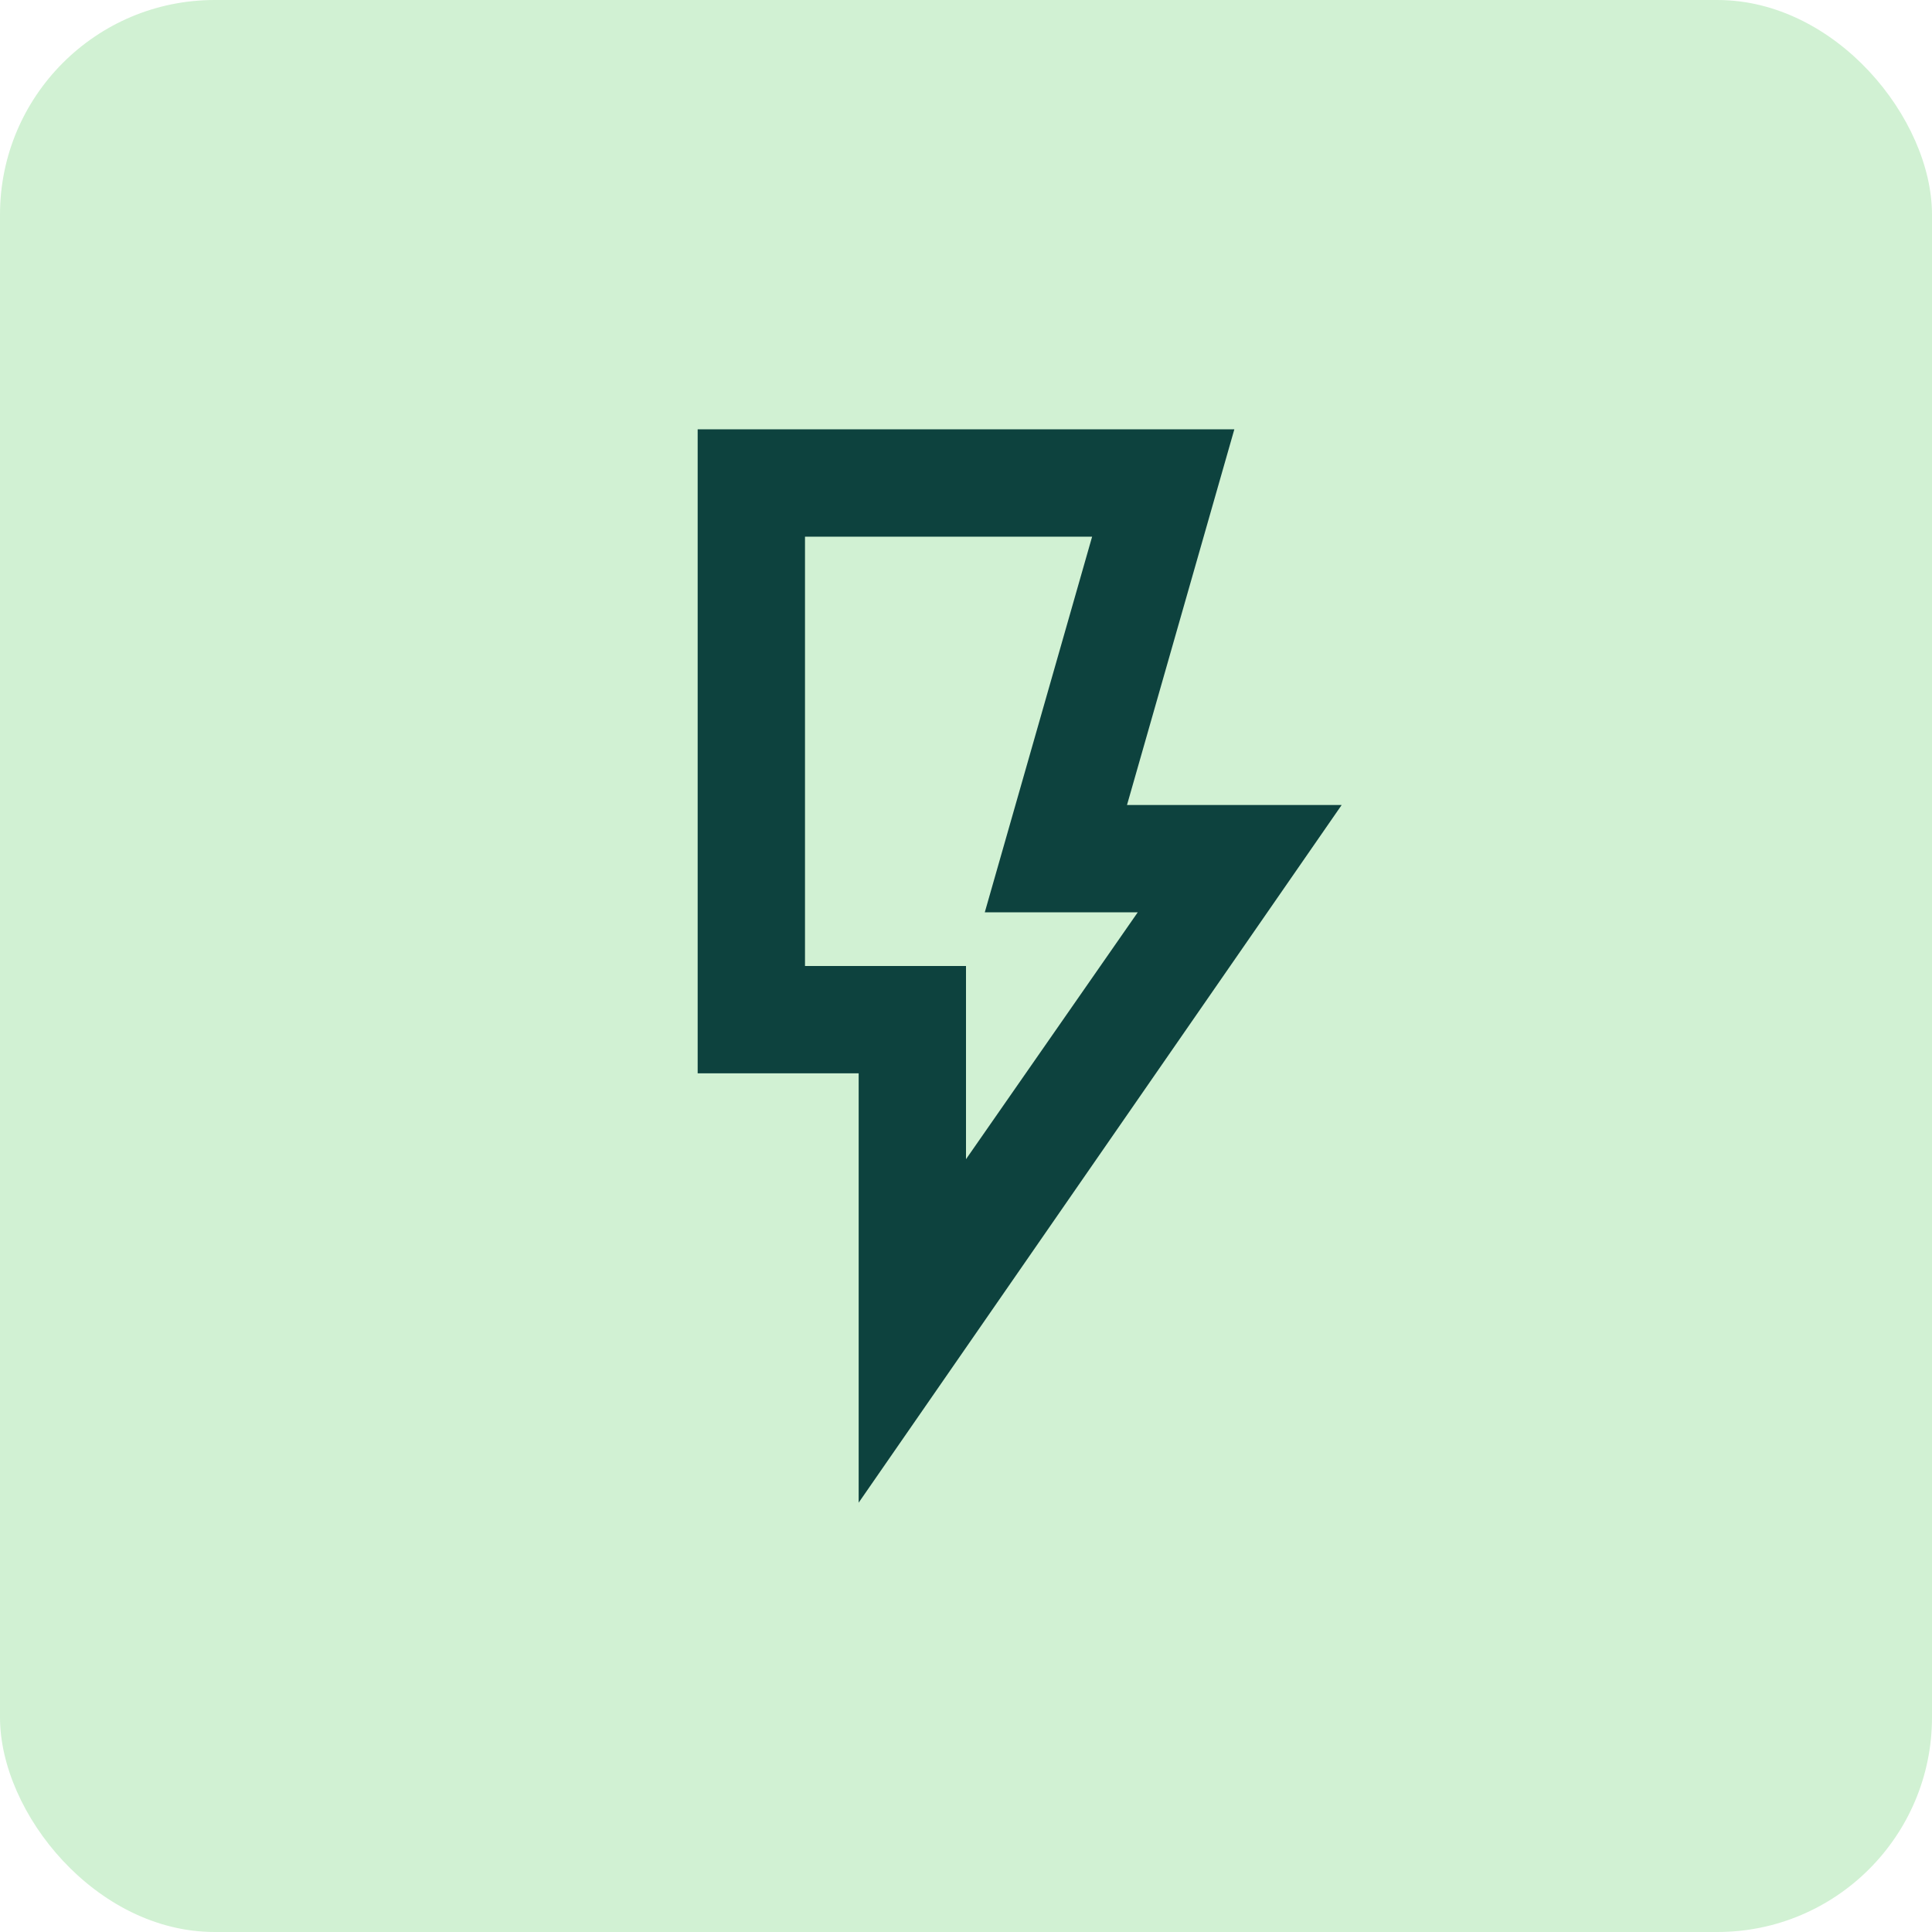
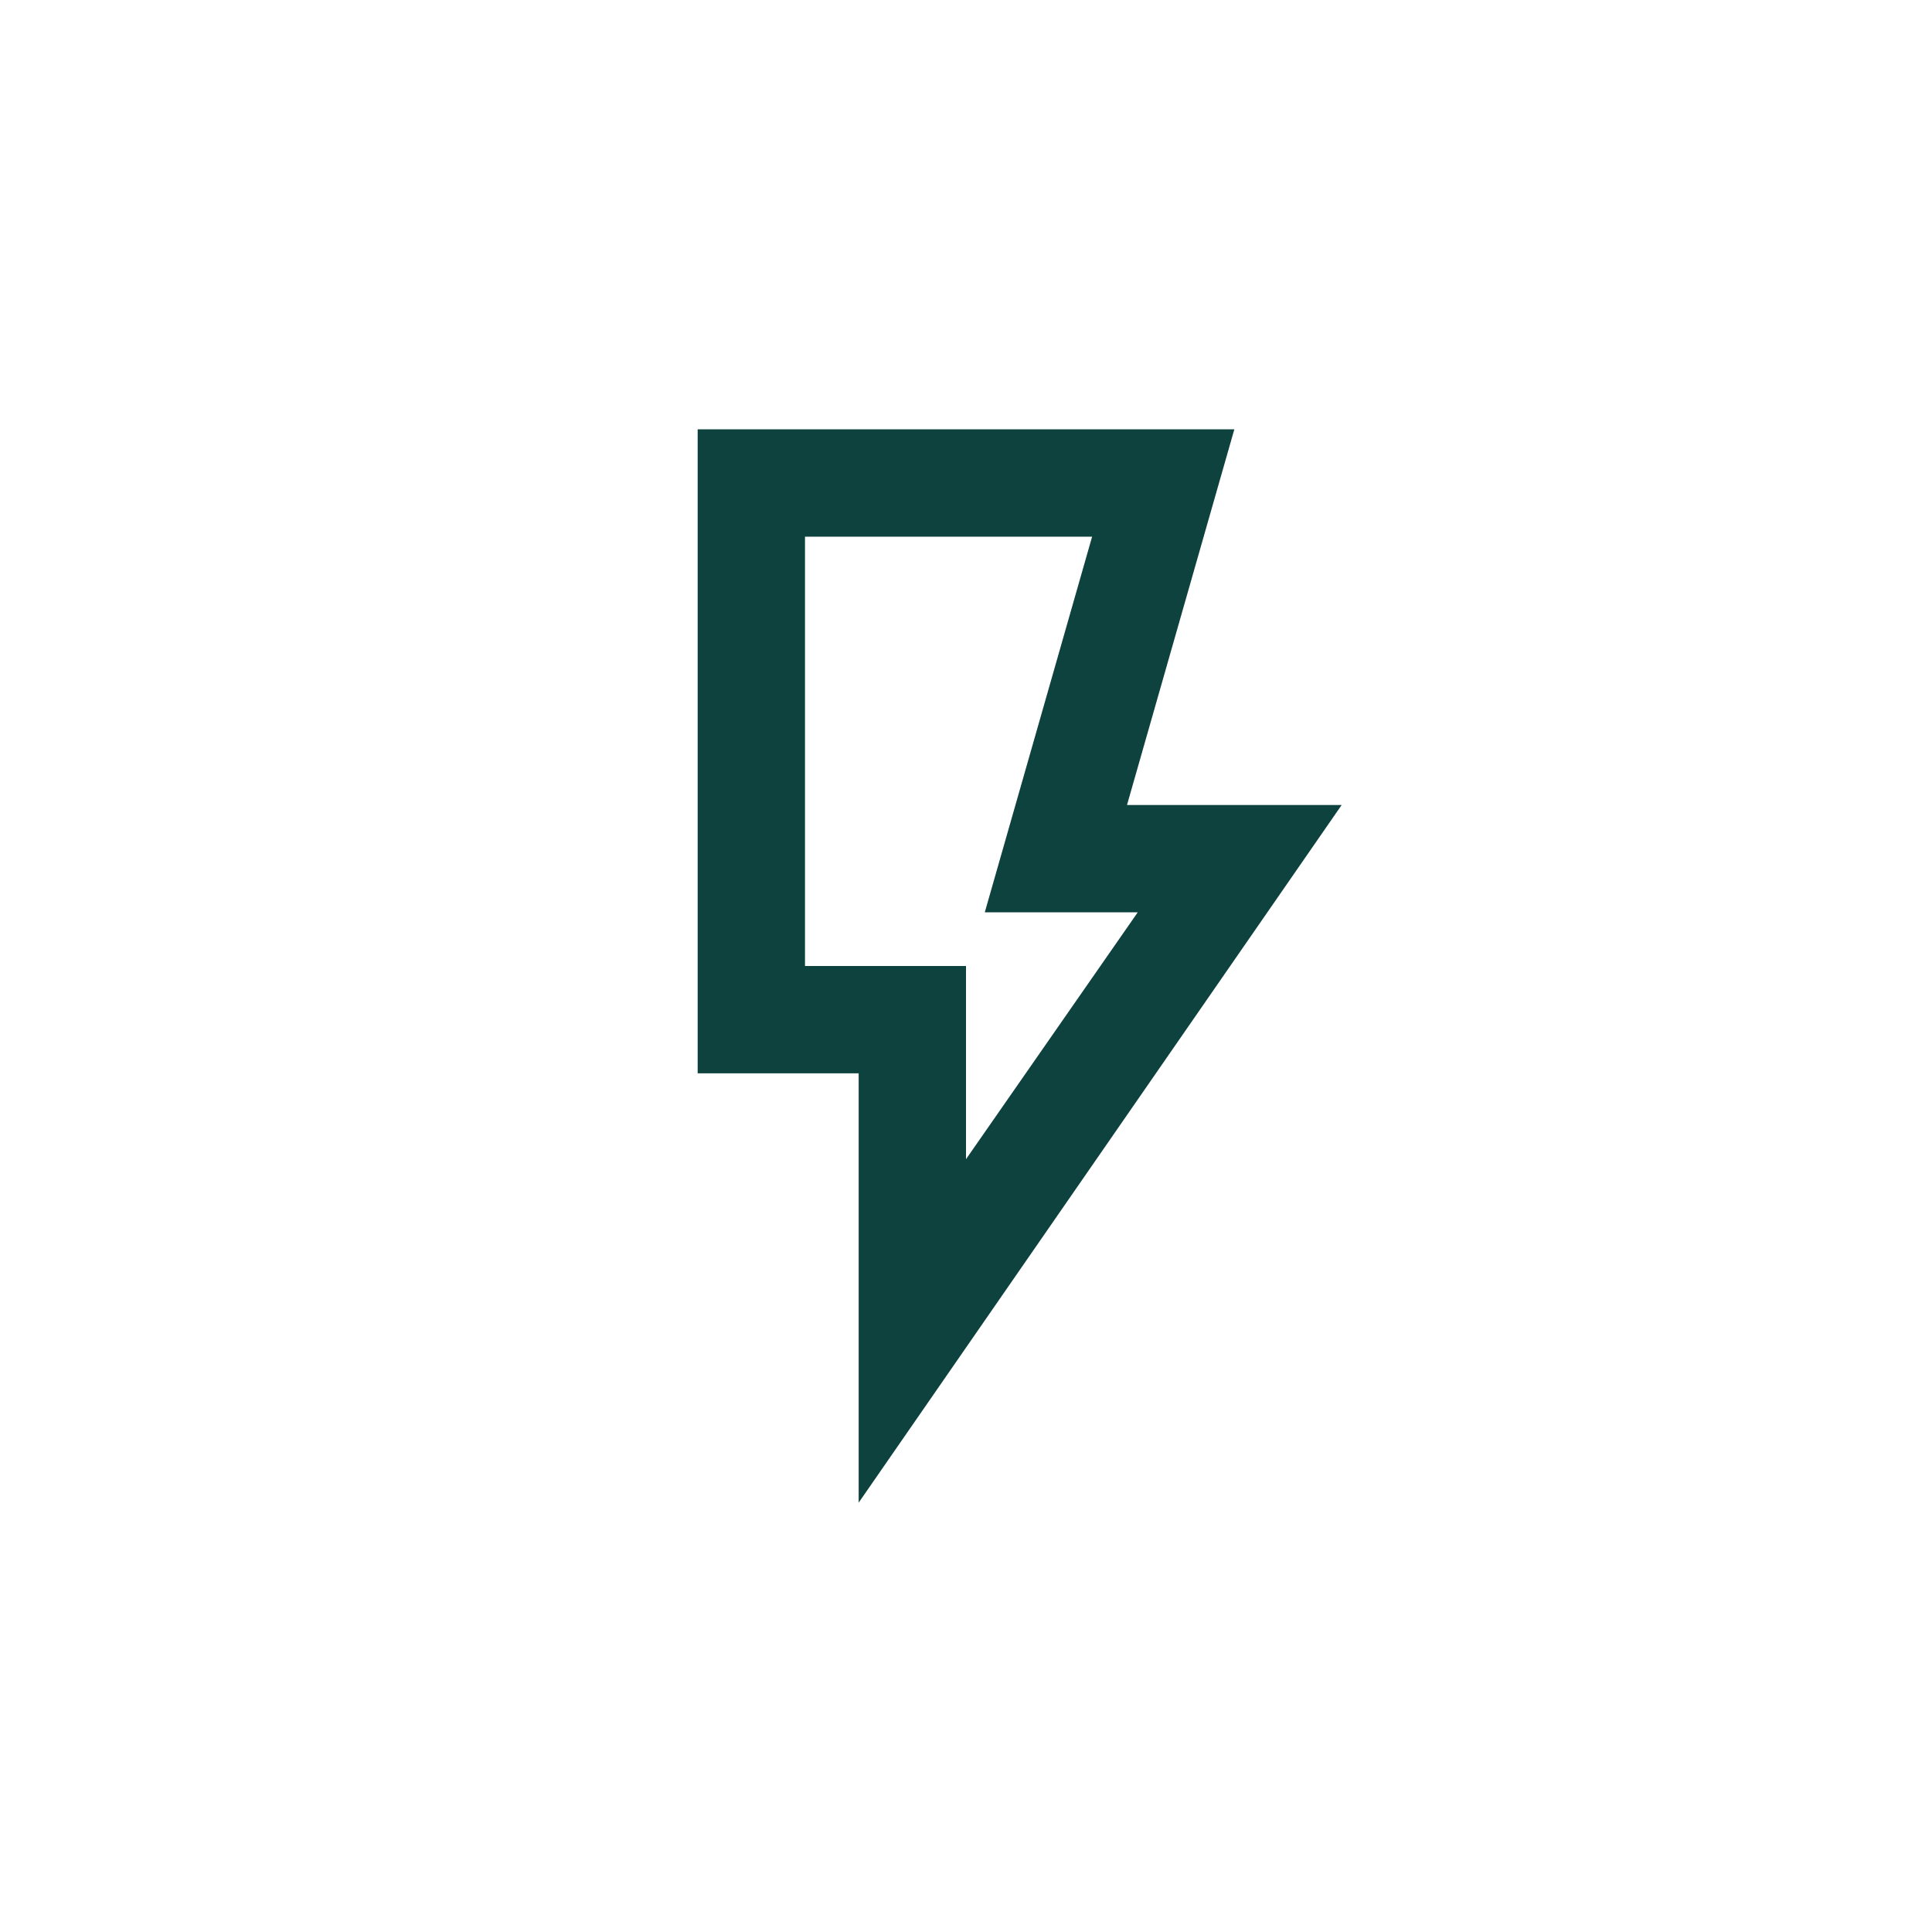
<svg xmlns="http://www.w3.org/2000/svg" width="36" height="36" viewBox="0 0 36 36" fill="none">
-   <rect width="36" height="36" rx="4" fill="#D1F1D3" />
  <mask id="mask0_5086_81447" style="mask-type:alpha" maskUnits="userSpaceOnUse" x="6" y="6" width="24" height="24">
    <rect x="6" y="6" width="24" height="24" fill="#D9D9D9" />
  </mask>
  <g mask="url(#mask0_5086_81447)">
-     <path d="M18 21.6L21.2 17H18.35L20.35 10H15V18H18V21.6ZM16 28V20H13V8H23L21 15H25L16 28Z" fill="#0D423E" />
+     <path d="M18 21.6L21.2 17H18.35L20.35 10H15V18H18V21.6ZM16 28V20H13V8H23L21 15H25L16 28" fill="#0D423E" />
  </g>
</svg>